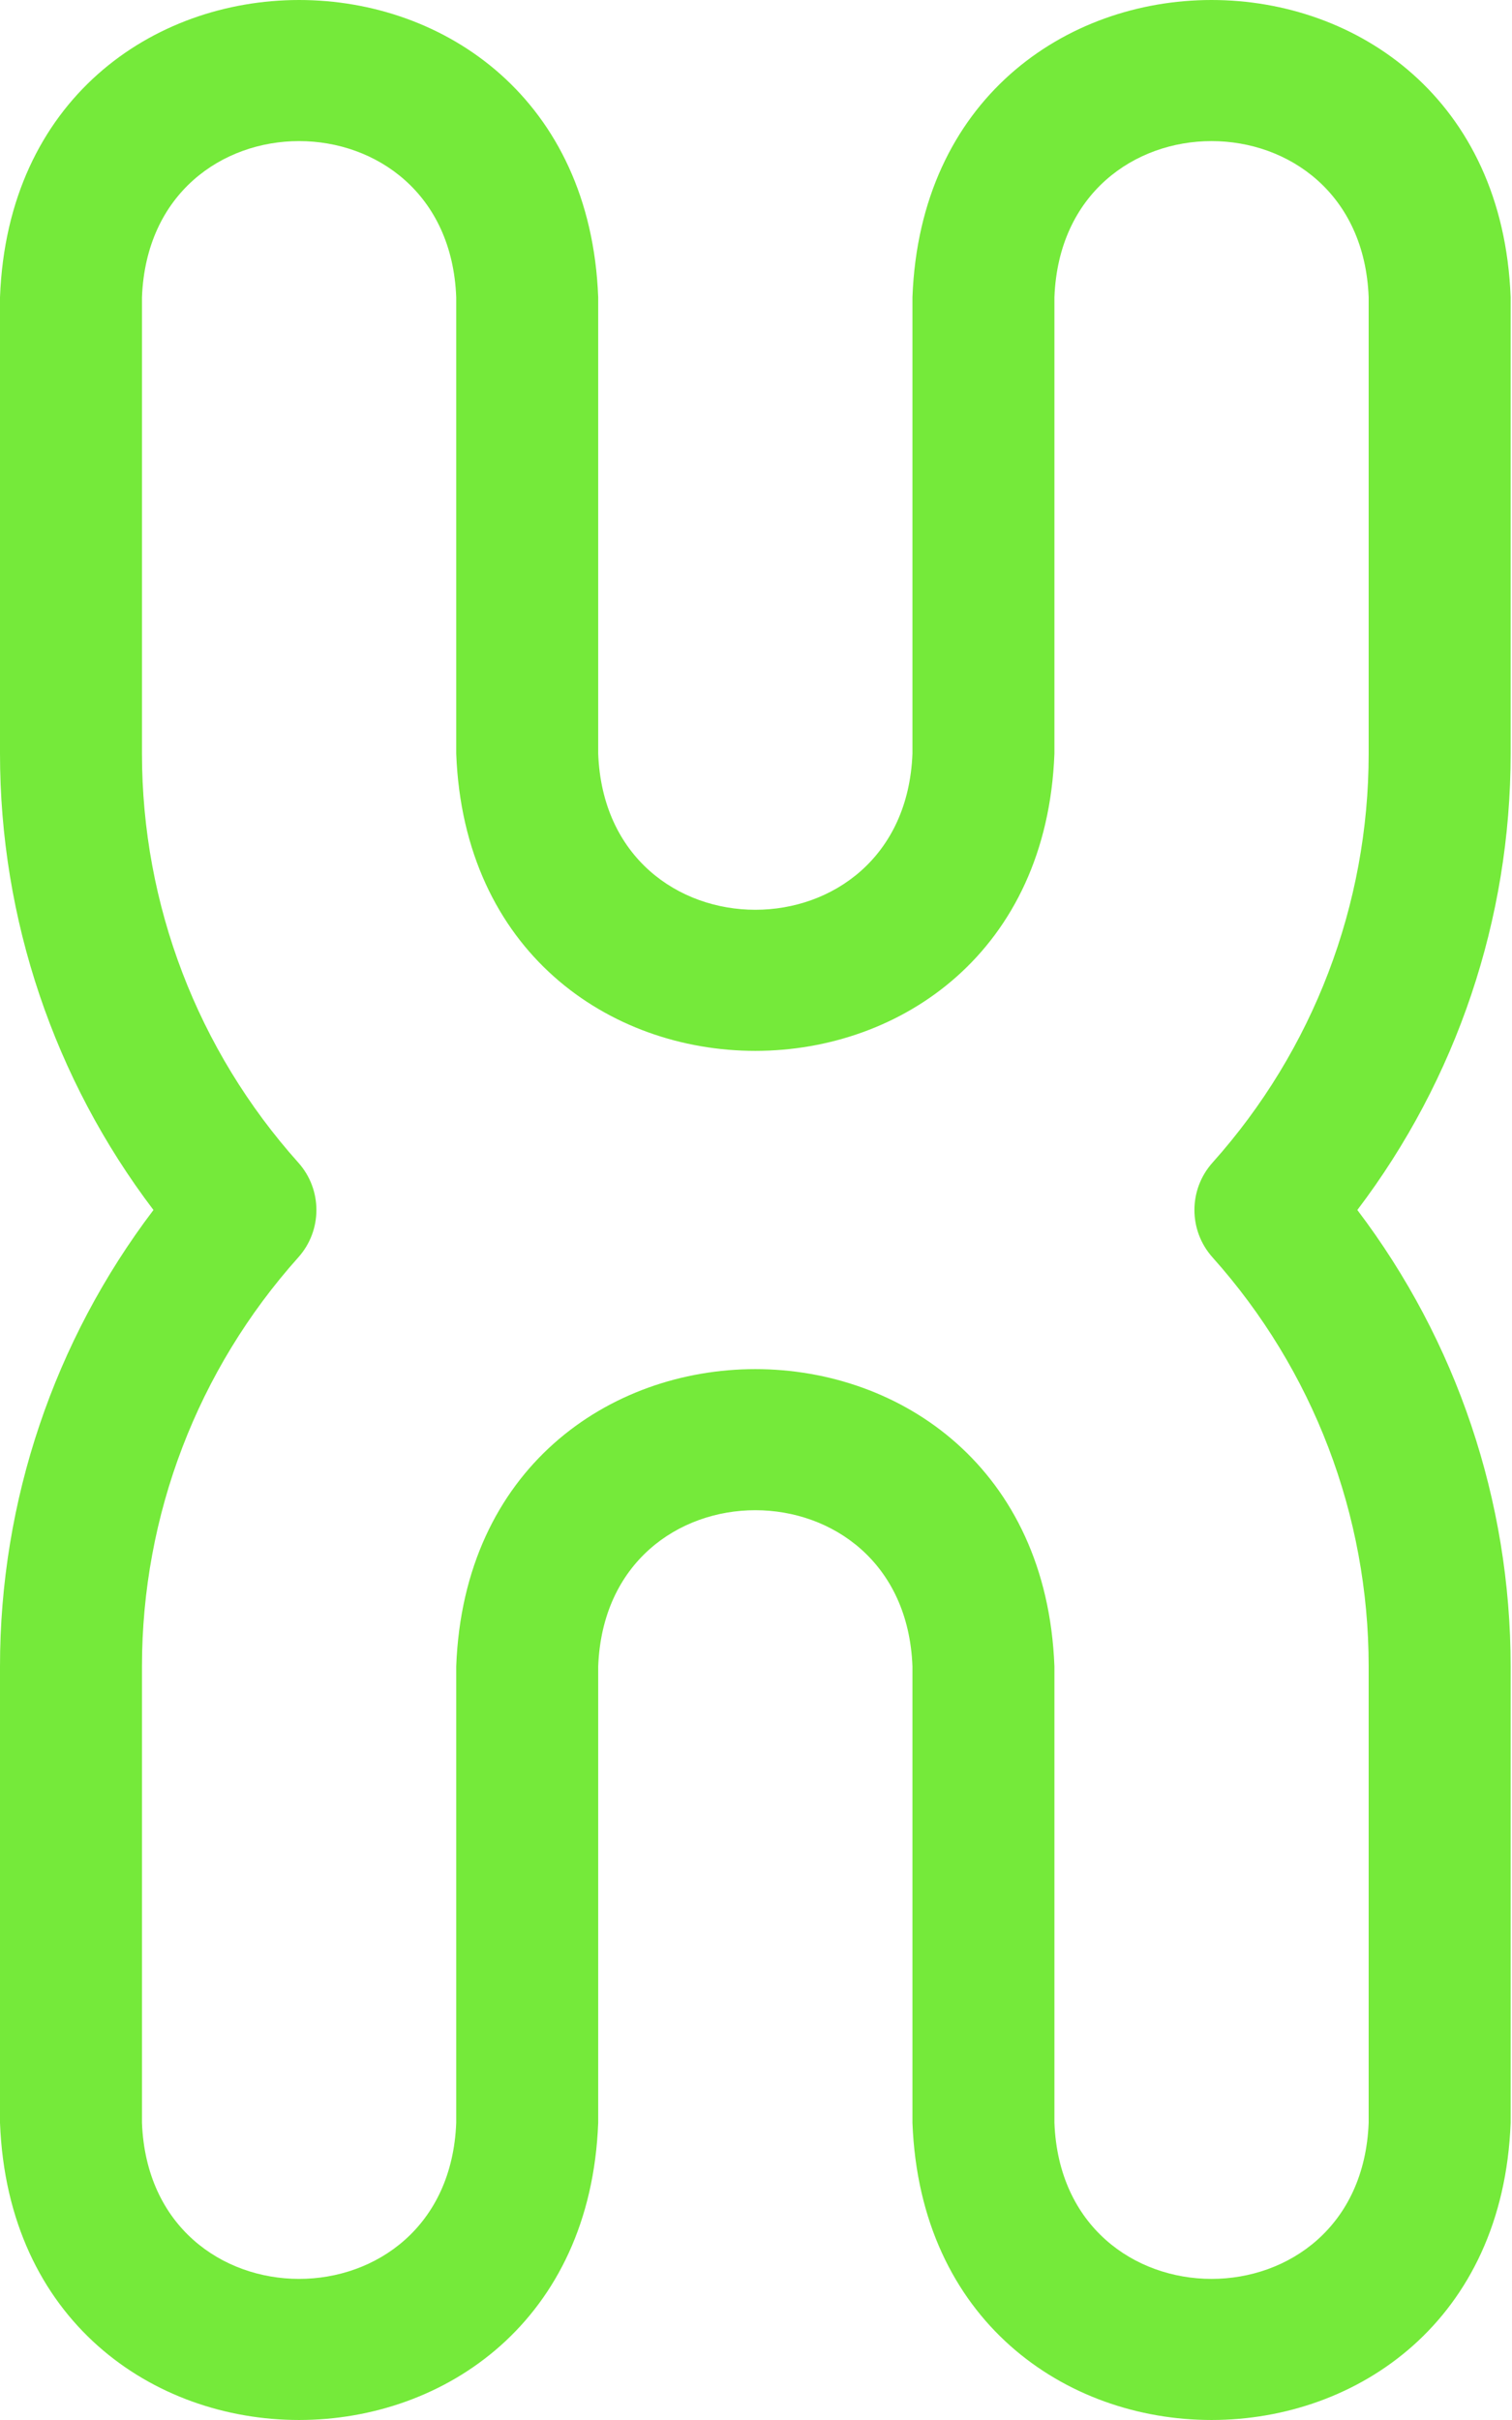
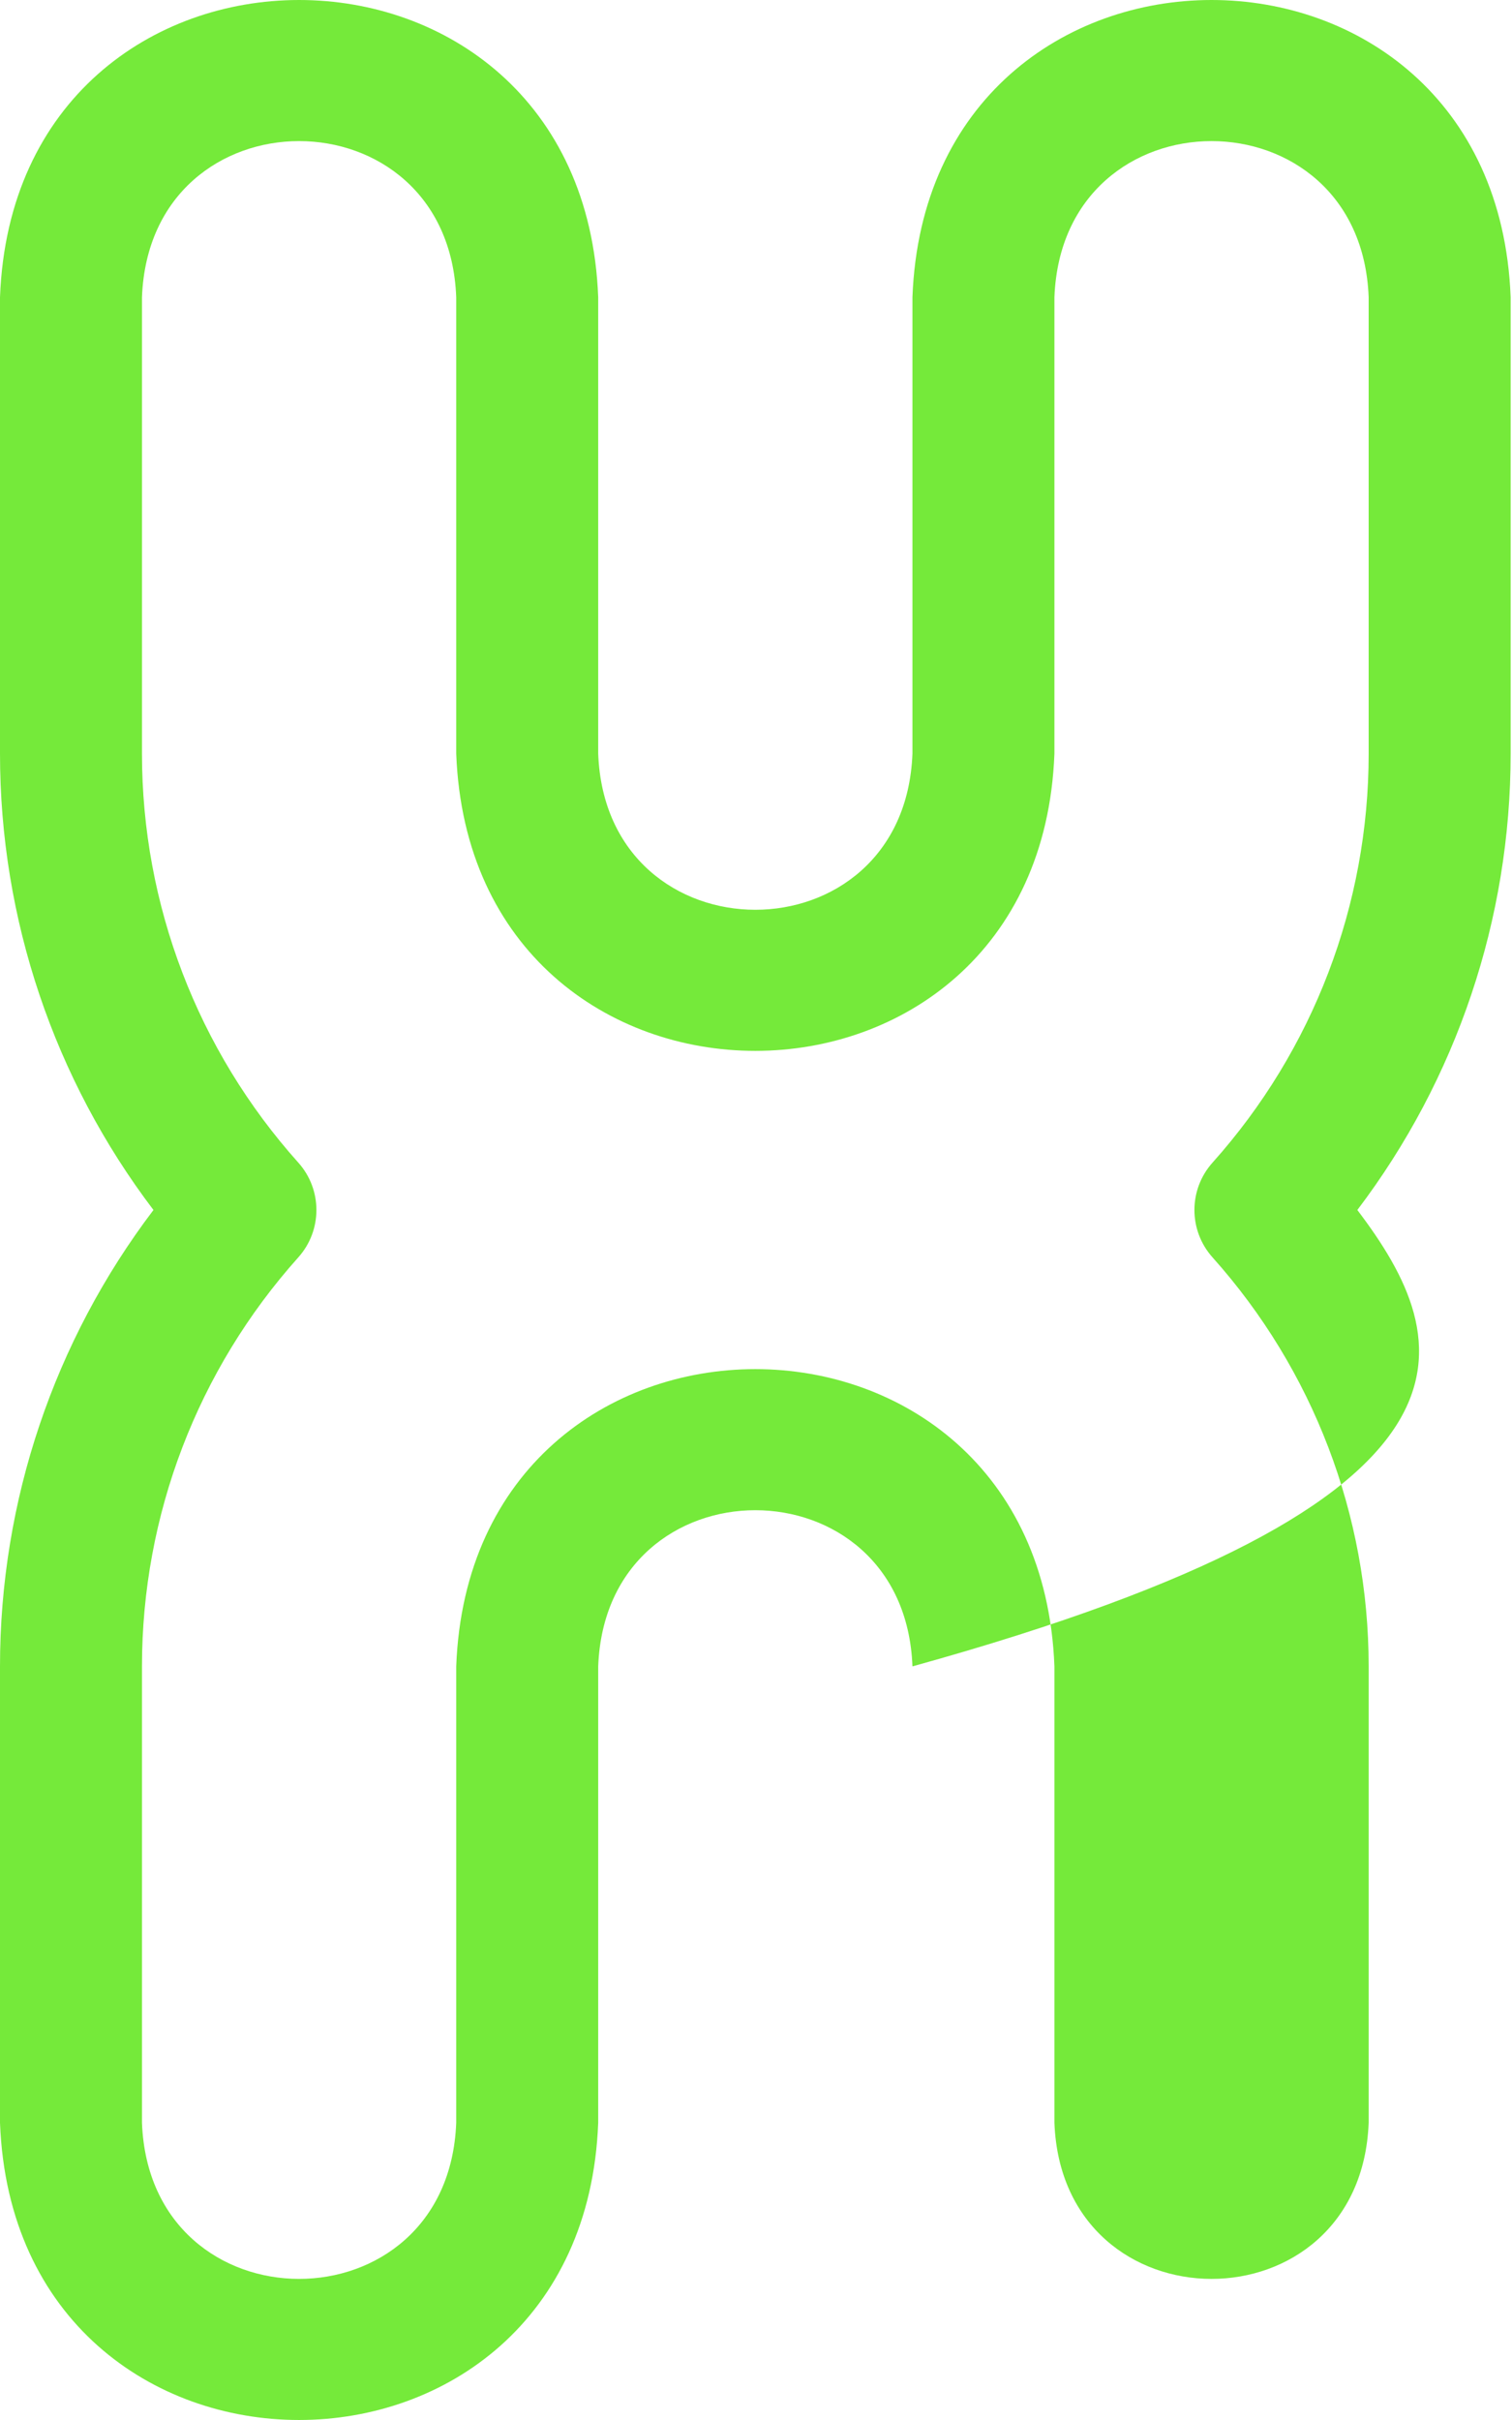
<svg xmlns="http://www.w3.org/2000/svg" width="320" height="512" viewBox="0 0 320 512" fill="none">
-   <path d="M319.713 62.89C316.52 -20.995 196.272 -20.931 193.11 62.89V159.444C191.433 203.51 128.263 203.477 126.603 159.444V62.89C123.411 -20.994 3.162 -20.932 0 62.89V159.444C0 194.479 11.451 228.3 32.478 256C11.451 283.699 0 317.519 0 352.555V449.109C3.192 532.994 123.441 532.93 126.603 449.109V352.555C128.279 308.489 191.449 308.522 193.11 352.555V449.109C196.302 532.993 316.55 532.931 319.713 449.109V352.555C319.713 317.514 308.272 283.692 287.267 256C308.272 228.307 319.713 194.484 319.713 159.444V62.89ZM289.664 159.445C289.664 191.432 277.927 222.164 256.616 245.982C251.513 251.686 251.513 260.315 256.616 266.019C277.927 289.837 289.664 320.57 289.664 352.556V449.11C287.986 493.177 224.819 493.142 223.158 449.11V352.556C219.965 268.671 99.716 268.735 96.554 352.556V449.11C94.878 493.176 31.709 493.143 30.048 449.11V352.556C30.048 320.579 41.797 289.849 63.133 266.023C68.242 260.317 68.242 251.683 63.133 245.976C41.797 222.151 30.048 191.42 30.048 159.443V62.89C31.726 18.823 94.894 18.858 96.554 62.89V159.444C99.746 243.329 219.996 243.265 223.158 159.444V62.89C224.835 18.824 288.003 18.857 289.664 62.89V159.445Z" fill="#75EA3A" />
+   <path d="M319.713 62.89C316.52 -20.995 196.272 -20.931 193.11 62.89V159.444C191.433 203.51 128.263 203.477 126.603 159.444V62.89C123.411 -20.994 3.162 -20.932 0 62.89V159.444C0 194.479 11.451 228.3 32.478 256C11.451 283.699 0 317.519 0 352.555V449.109C3.192 532.994 123.441 532.93 126.603 449.109V352.555C128.279 308.489 191.449 308.522 193.11 352.555V449.109V352.555C319.713 317.514 308.272 283.692 287.267 256C308.272 228.307 319.713 194.484 319.713 159.444V62.89ZM289.664 159.445C289.664 191.432 277.927 222.164 256.616 245.982C251.513 251.686 251.513 260.315 256.616 266.019C277.927 289.837 289.664 320.57 289.664 352.556V449.11C287.986 493.177 224.819 493.142 223.158 449.11V352.556C219.965 268.671 99.716 268.735 96.554 352.556V449.11C94.878 493.176 31.709 493.143 30.048 449.11V352.556C30.048 320.579 41.797 289.849 63.133 266.023C68.242 260.317 68.242 251.683 63.133 245.976C41.797 222.151 30.048 191.42 30.048 159.443V62.89C31.726 18.823 94.894 18.858 96.554 62.89V159.444C99.746 243.329 219.996 243.265 223.158 159.444V62.89C224.835 18.824 288.003 18.857 289.664 62.89V159.445Z" fill="#75EA3A" />
</svg>